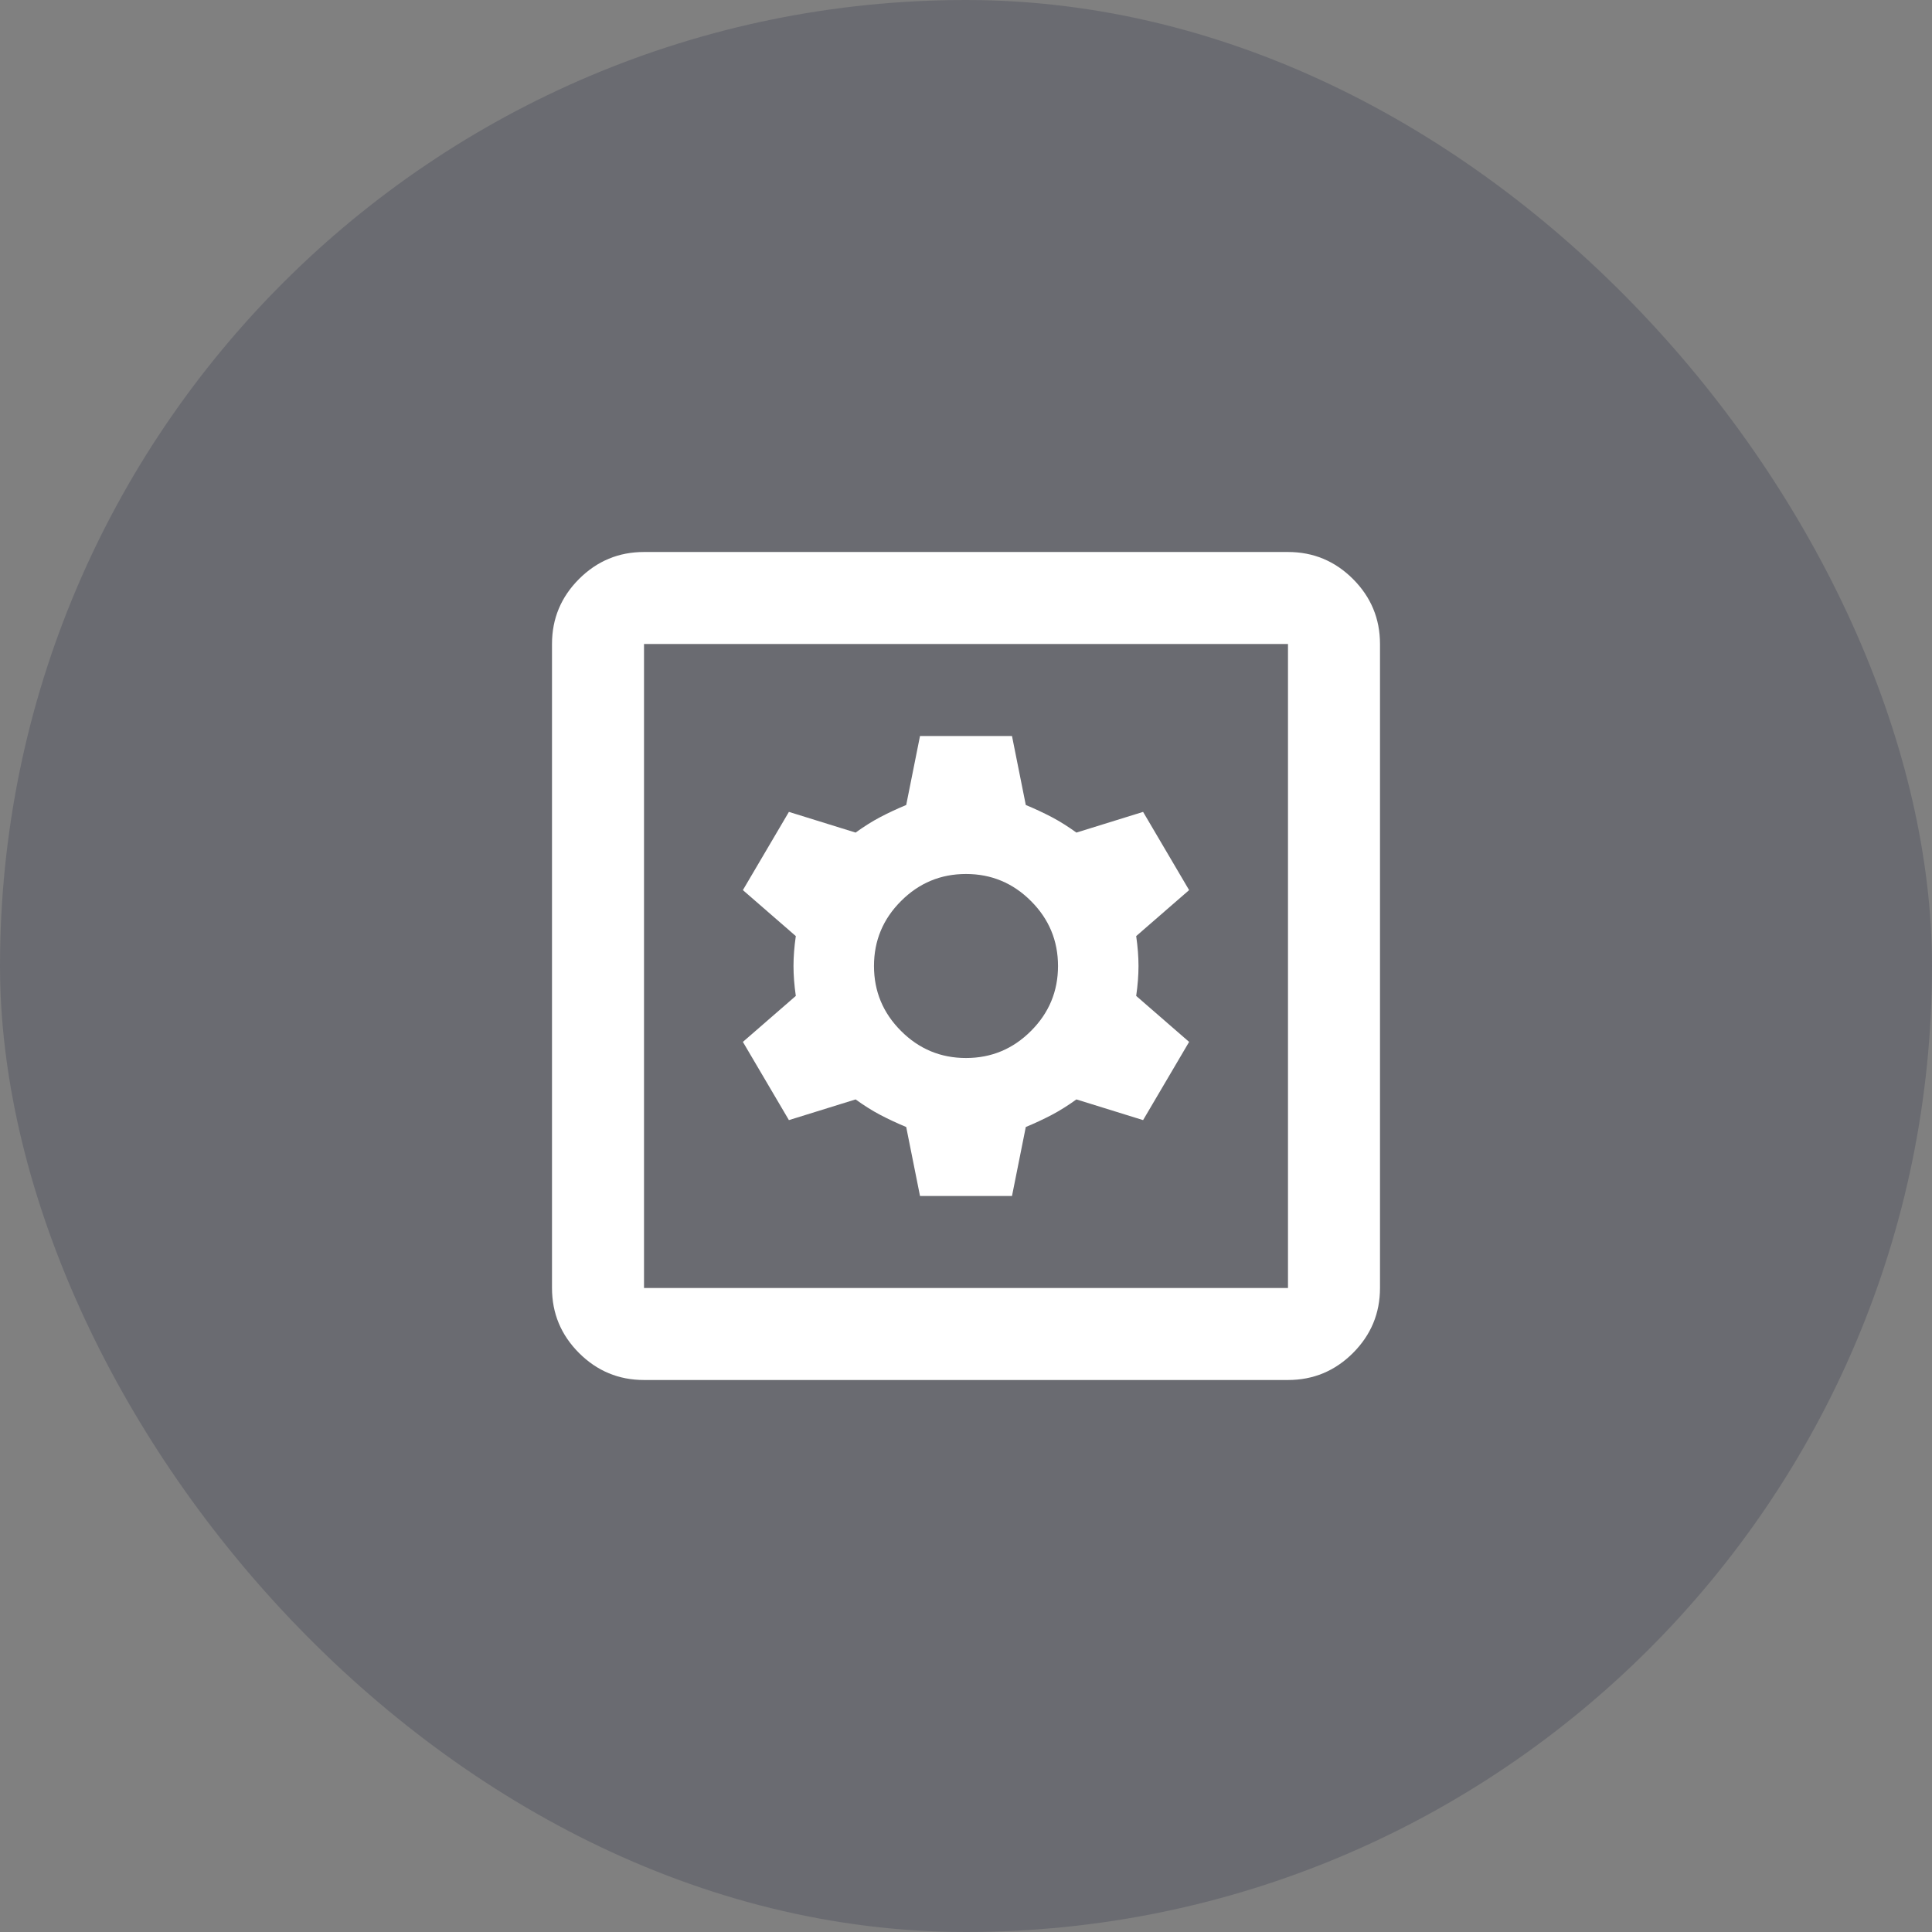
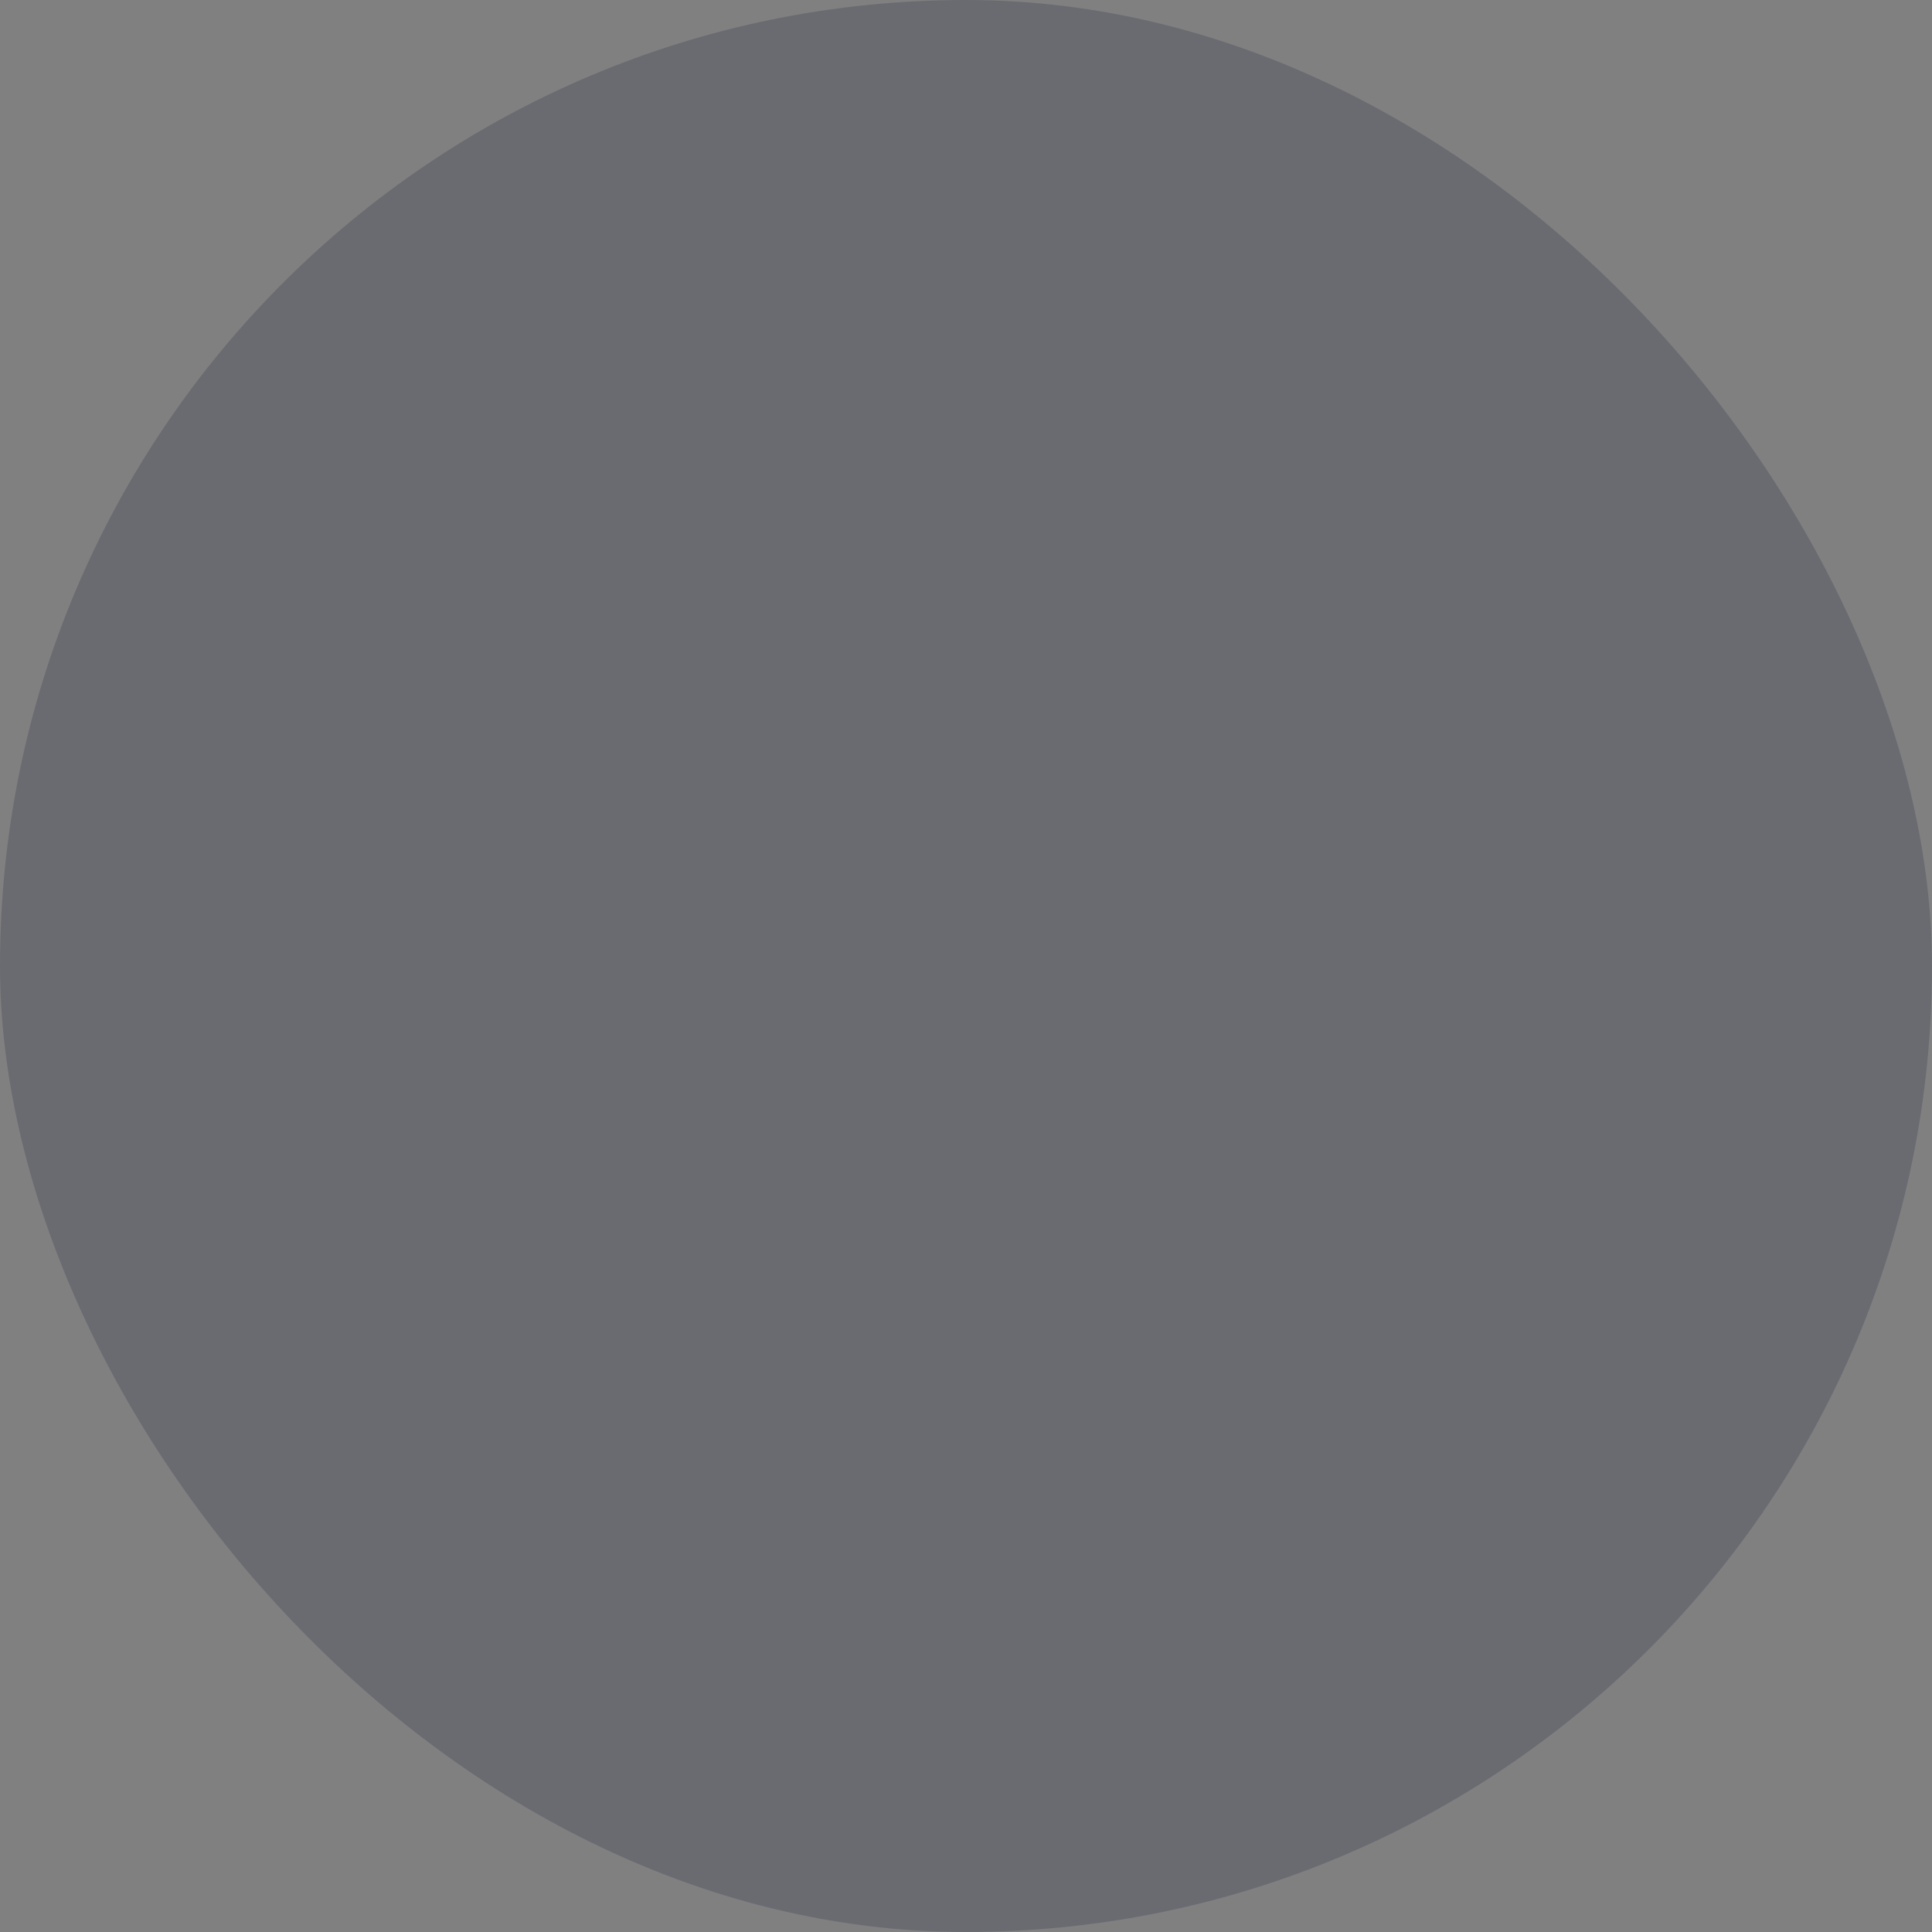
<svg xmlns="http://www.w3.org/2000/svg" width="56" height="56" viewBox="0 0 56 56" fill="none">
  <rect x="0" y="0" width="56" height="56" fill="#808080" stroke="none" />
  <rect width="56" height="56" rx="28" fill="#141B38" fill-opacity="0.2" />
-   <path d="M26.667 34.667H29.333L29.733 32.667C30 32.556 30.25 32.439 30.483 32.317C30.717 32.194 30.956 32.044 31.2 31.867L33.133 32.467L34.467 30.2L32.933 28.867C32.978 28.556 33 28.267 33 28C33 27.733 32.978 27.444 32.933 27.133L34.467 25.8L33.133 23.533L31.2 24.133C30.956 23.956 30.717 23.806 30.483 23.683C30.25 23.561 30 23.444 29.733 23.333L29.333 21.333H26.667L26.267 23.333C26 23.444 25.75 23.561 25.517 23.683C25.283 23.806 25.044 23.956 24.8 24.133L22.867 23.533L21.533 25.8L23.067 27.133C23.022 27.444 23 27.733 23 28C23 28.267 23.022 28.556 23.067 28.867L21.533 30.2L22.867 32.467L24.8 31.867C25.044 32.044 25.283 32.194 25.517 32.317C25.75 32.439 26 32.556 26.267 32.667L26.667 34.667ZM28 30.667C27.267 30.667 26.639 30.406 26.117 29.883C25.594 29.361 25.333 28.733 25.333 28C25.333 27.267 25.594 26.639 26.117 26.117C26.639 25.594 27.267 25.333 28 25.333C28.733 25.333 29.361 25.594 29.883 26.117C30.406 26.639 30.667 27.267 30.667 28C30.667 28.733 30.406 29.361 29.883 29.883C29.361 30.406 28.733 30.667 28 30.667ZM18.667 40C17.933 40 17.306 39.739 16.783 39.217C16.261 38.694 16 38.067 16 37.333V18.667C16 17.933 16.261 17.306 16.783 16.783C17.306 16.261 17.933 16 18.667 16H37.333C38.067 16 38.694 16.261 39.217 16.783C39.739 17.306 40 17.933 40 18.667V37.333C40 38.067 39.739 38.694 39.217 39.217C38.694 39.739 38.067 40 37.333 40H18.667ZM18.667 37.333H37.333V18.667H18.667V37.333Z" fill="white" />
</svg>